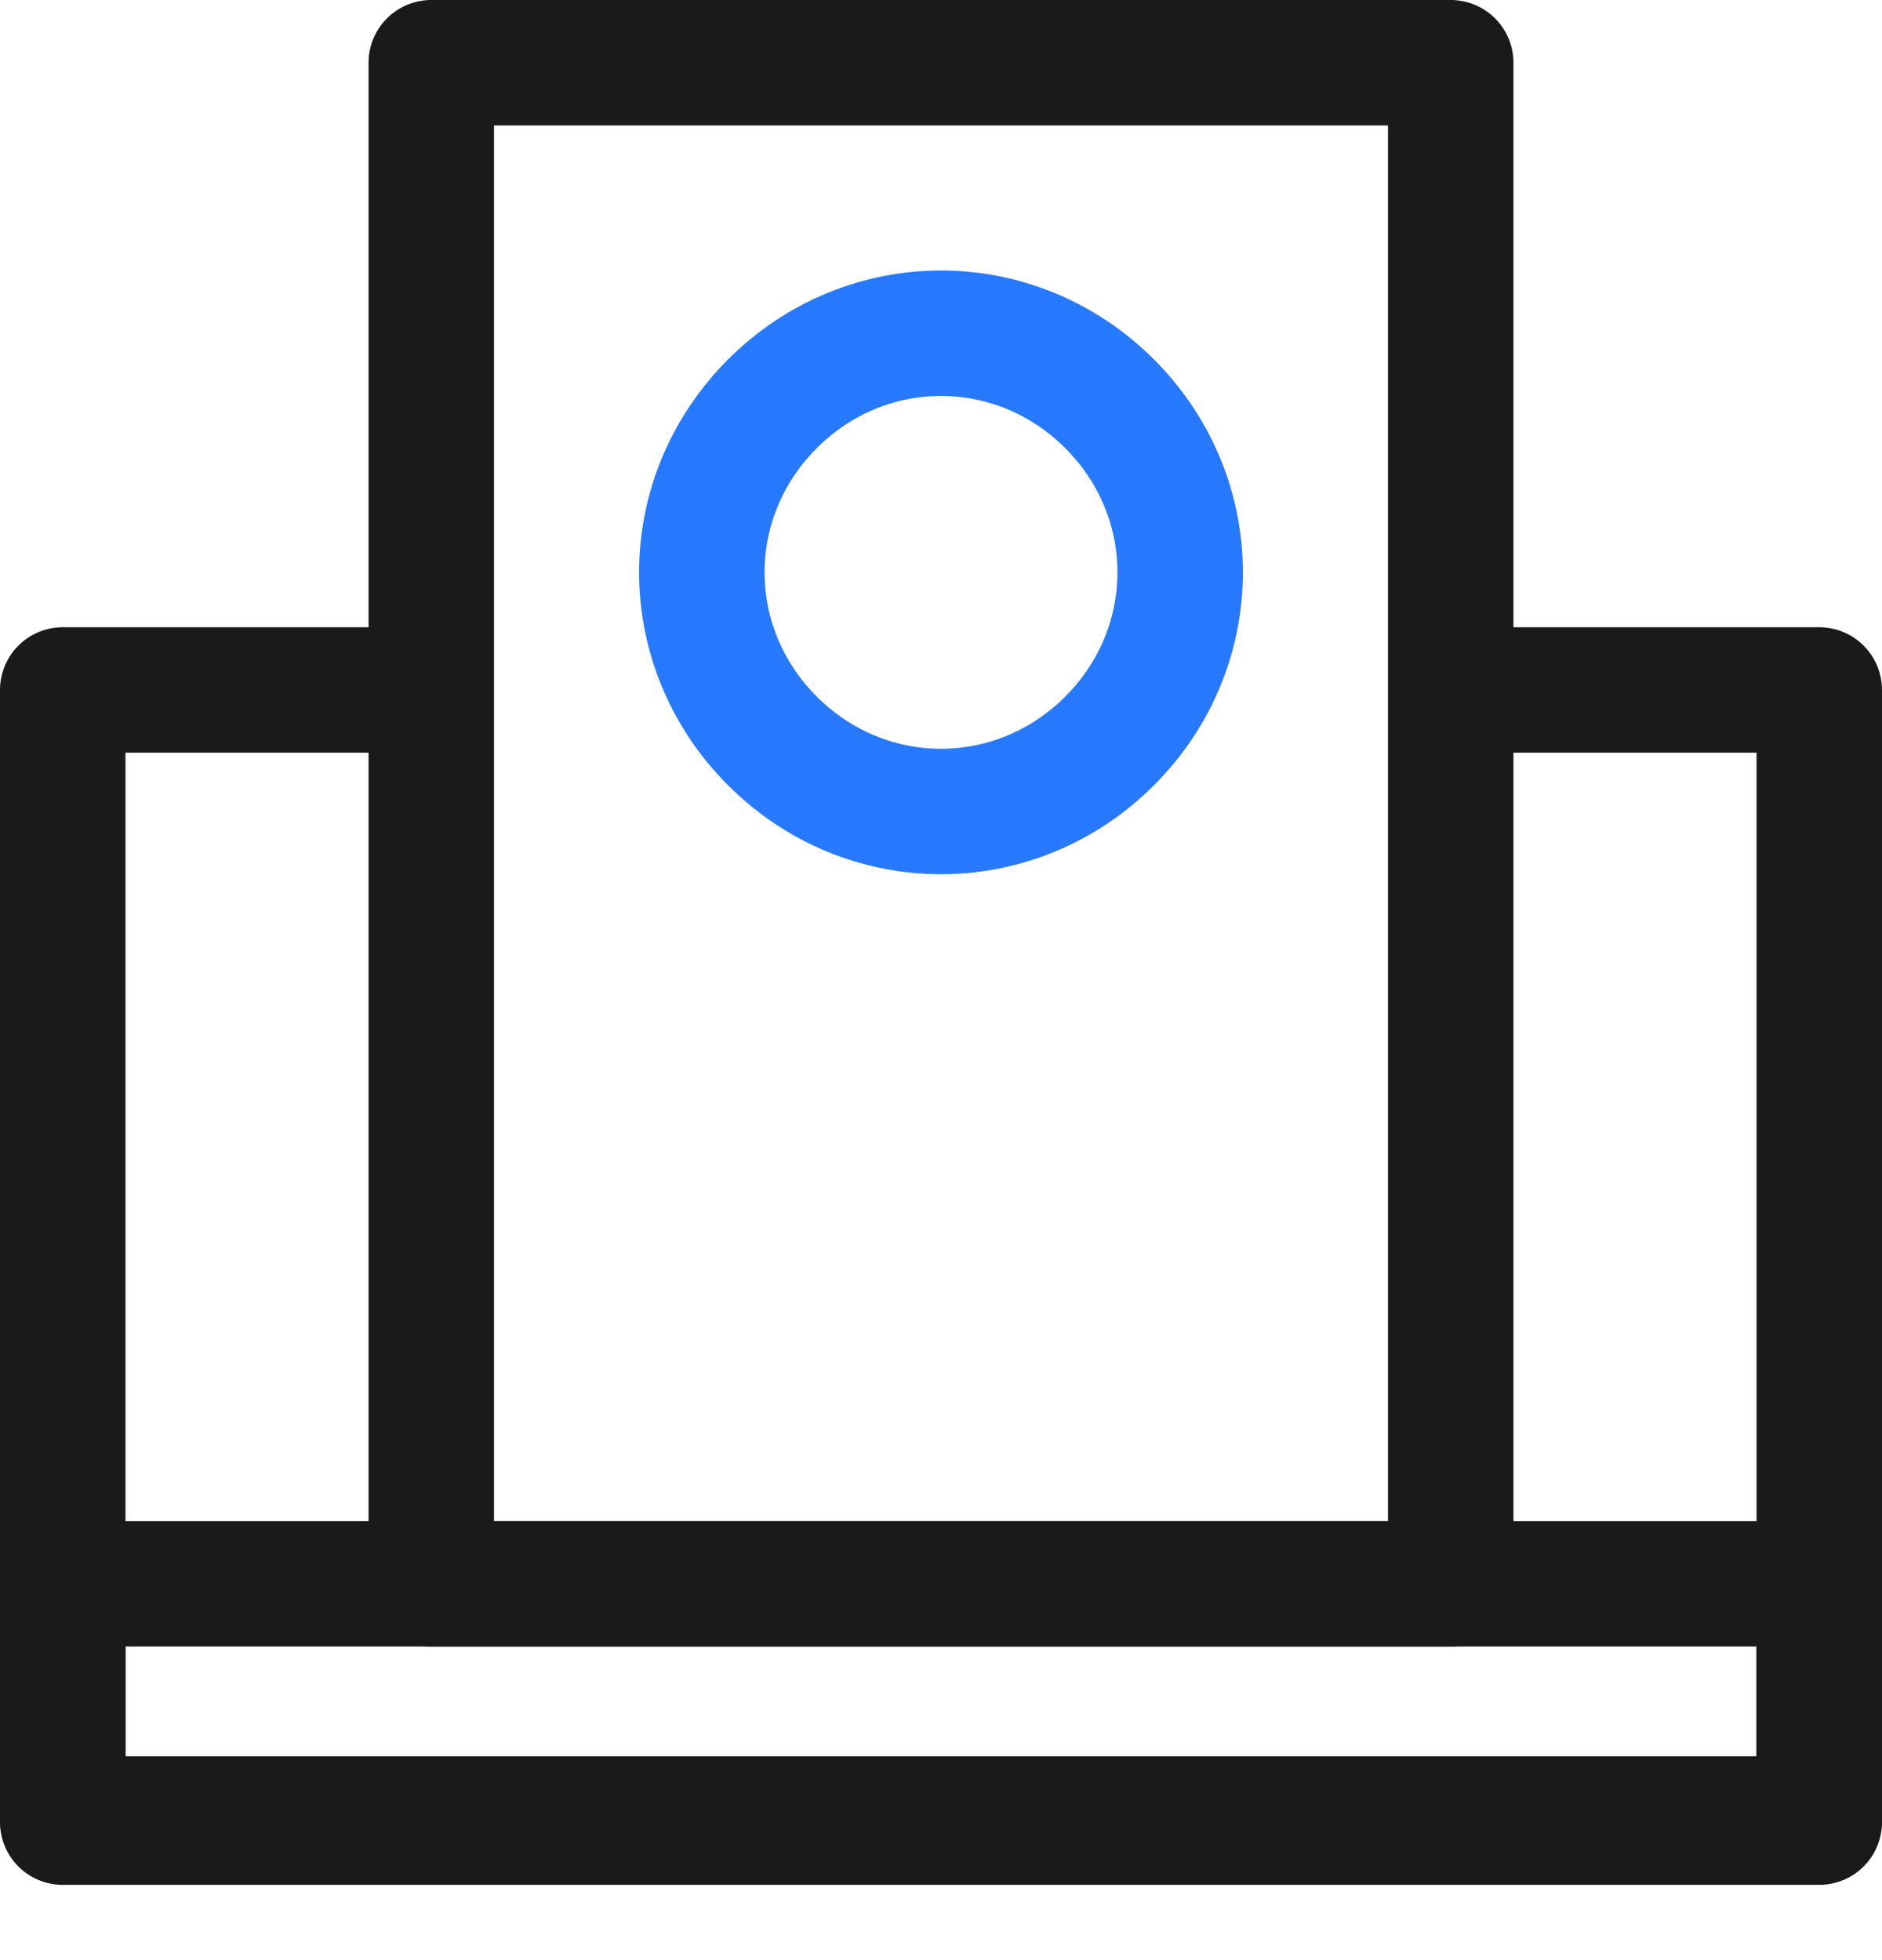
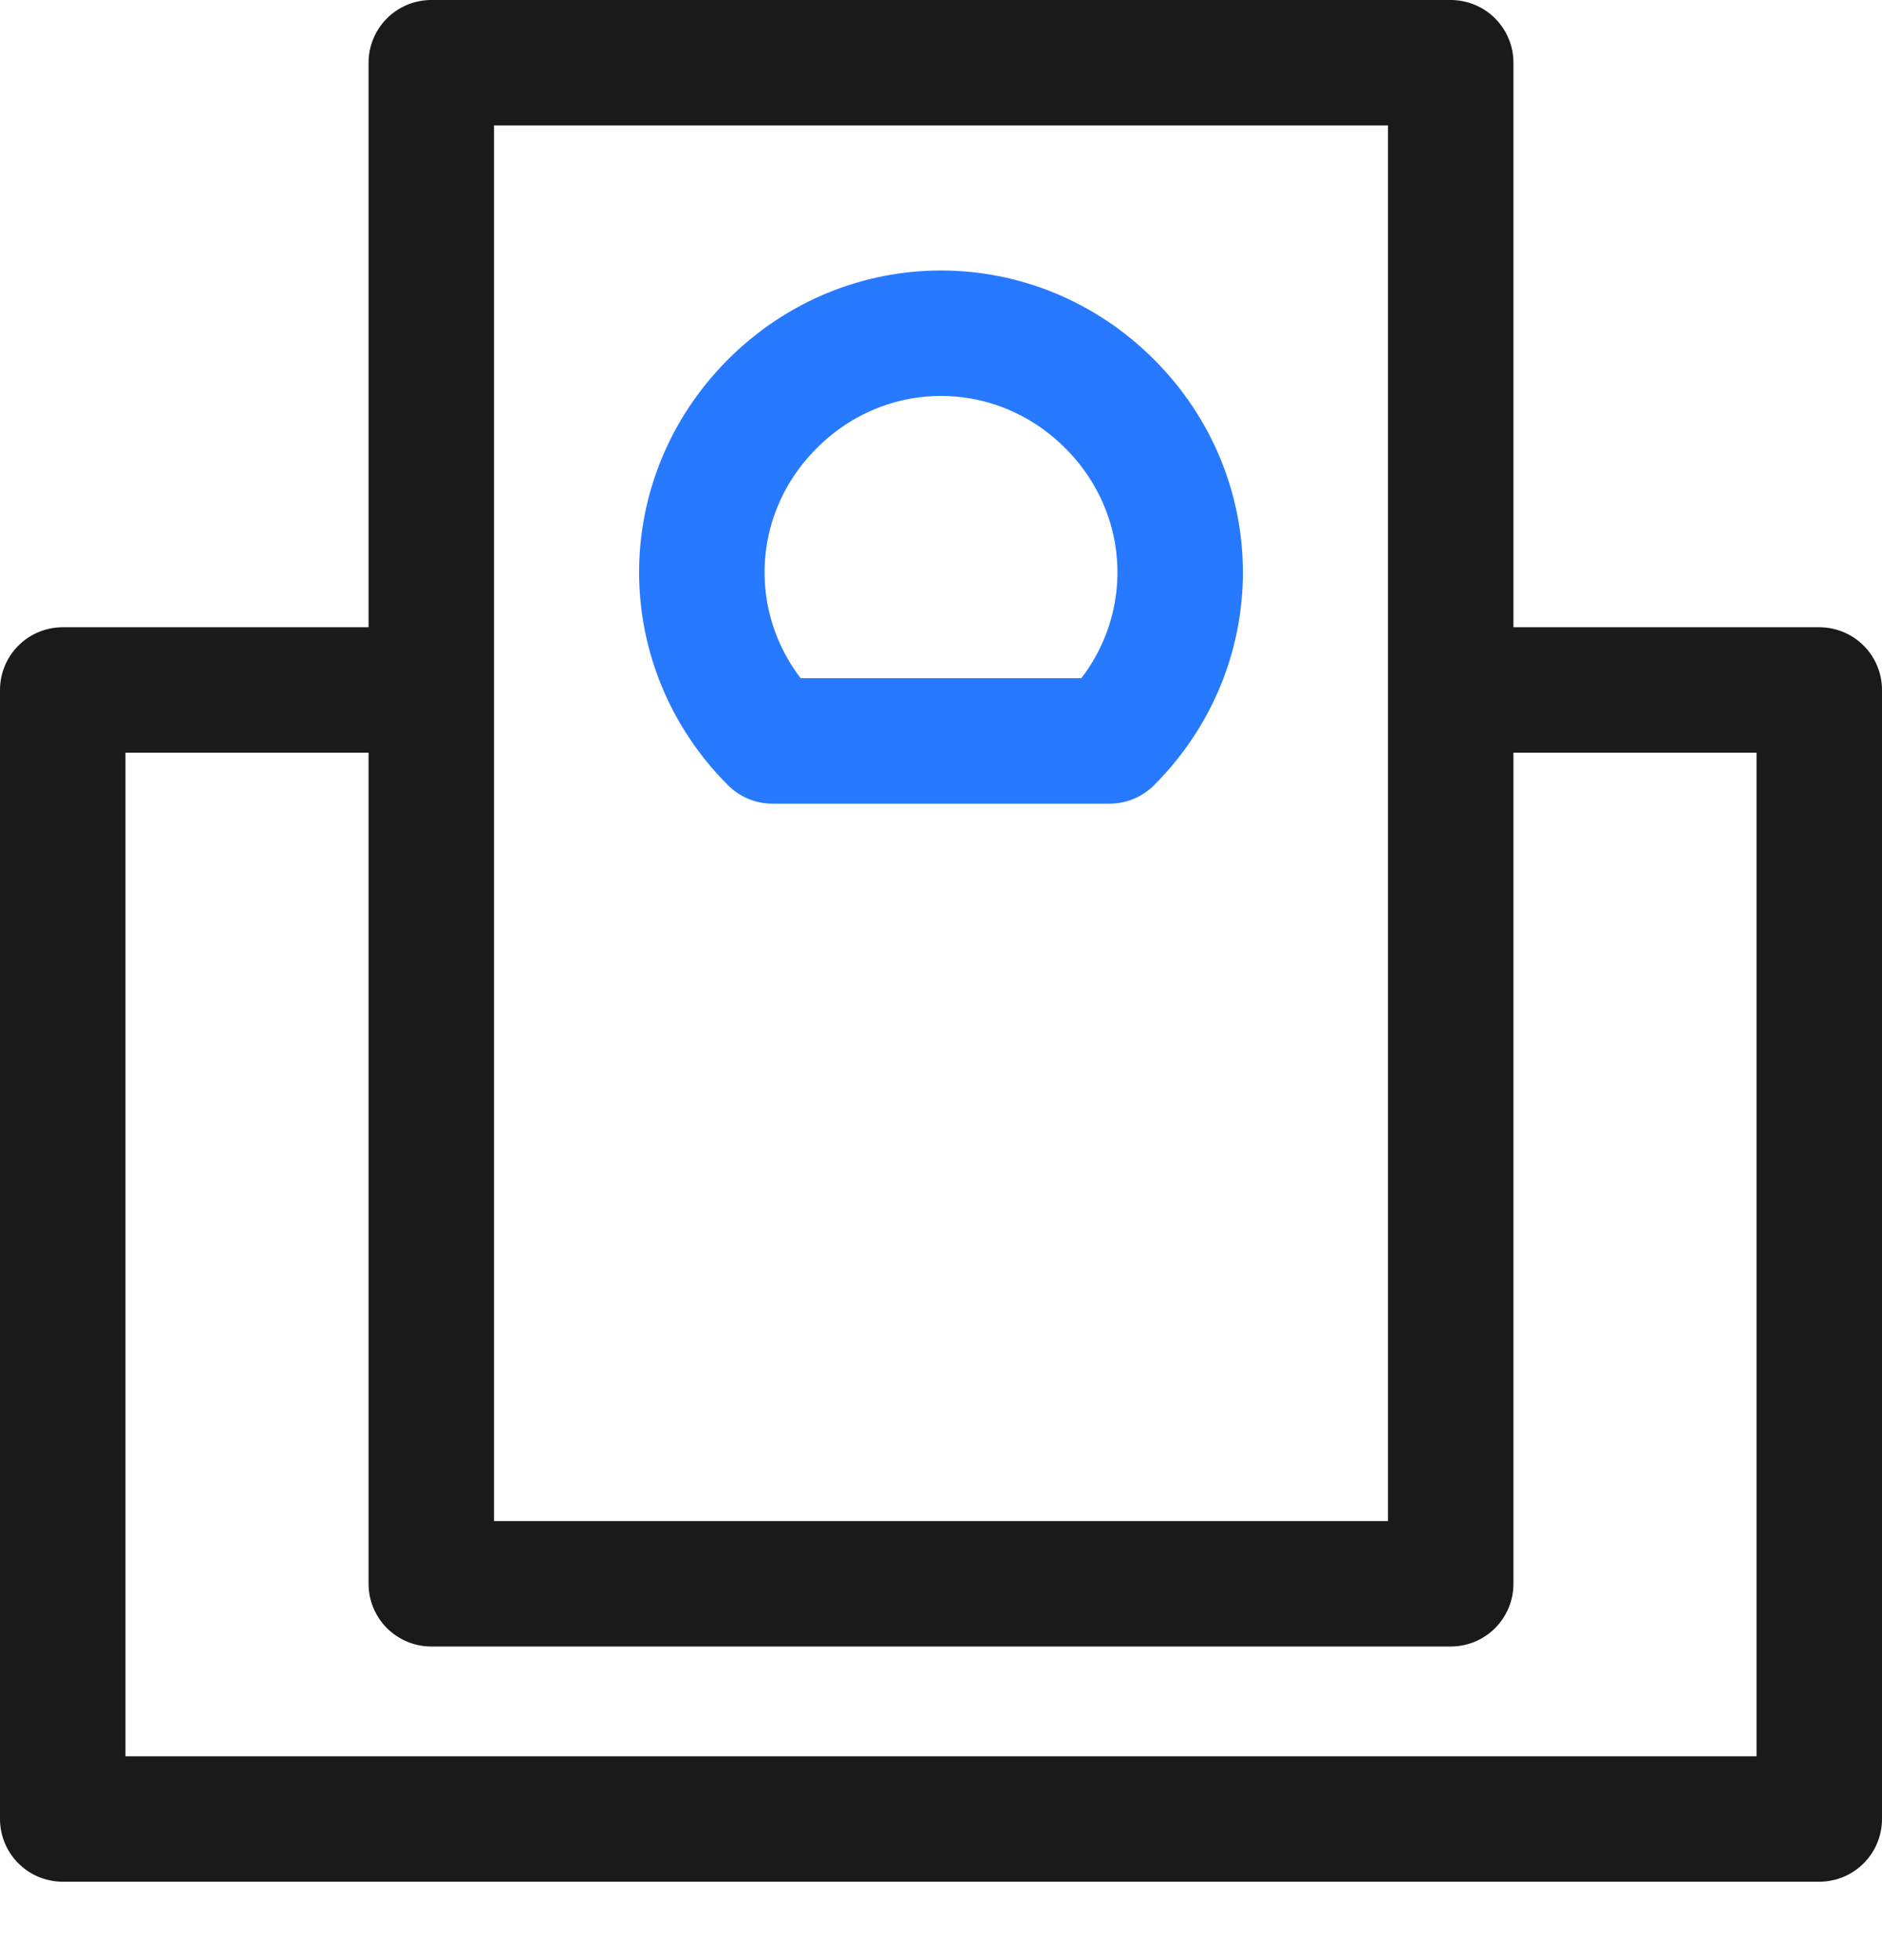
<svg xmlns="http://www.w3.org/2000/svg" width="24" height="25" viewBox="0 0 24 25" fill="none">
  <g clip-path="url(#clip0_58_1353)">
-     <path d="M14.15 9.45C15.35 8.25 15.35 6.35 14.15 5.15C12.95 3.95 11.05 3.95 9.85 5.15C8.65 6.35 8.65 8.25 9.85 9.45C11.05 10.65 12.95 10.65 14.15 9.45V9.45Z" stroke="#2779FF" stroke-width="1.6" stroke-linecap="round" stroke-linejoin="round" />
+     <path d="M14.15 9.45C15.35 8.25 15.35 6.35 14.15 5.15C12.95 3.95 11.05 3.95 9.85 5.15C8.65 6.35 8.65 8.25 9.85 9.45V9.45Z" stroke="#2779FF" stroke-width="1.6" stroke-linecap="round" stroke-linejoin="round" />
    <path d="M18.6 8.8H23.2V23.2H0.8V8.8H5.4" stroke="#1A1A1A" stroke-width="1.6" stroke-linecap="round" stroke-linejoin="round" />
    <path d="M18.5 0.8H5.5V20.2H18.5V0.8Z" stroke="#1A1A1A" stroke-width="1.6" stroke-linecap="round" stroke-linejoin="round" />
-     <path d="M23.2 20.2H0.8V23.24H23.2V20.2Z" stroke="#1A1A1A" stroke-width="1.6" stroke-linecap="round" stroke-linejoin="round" />
  </g>
  <defs>
    <clipPath id="clip0_58_1353">
      <rect width="24" height="24.04" fill="white" />
    </clipPath>
  </defs>
</svg>